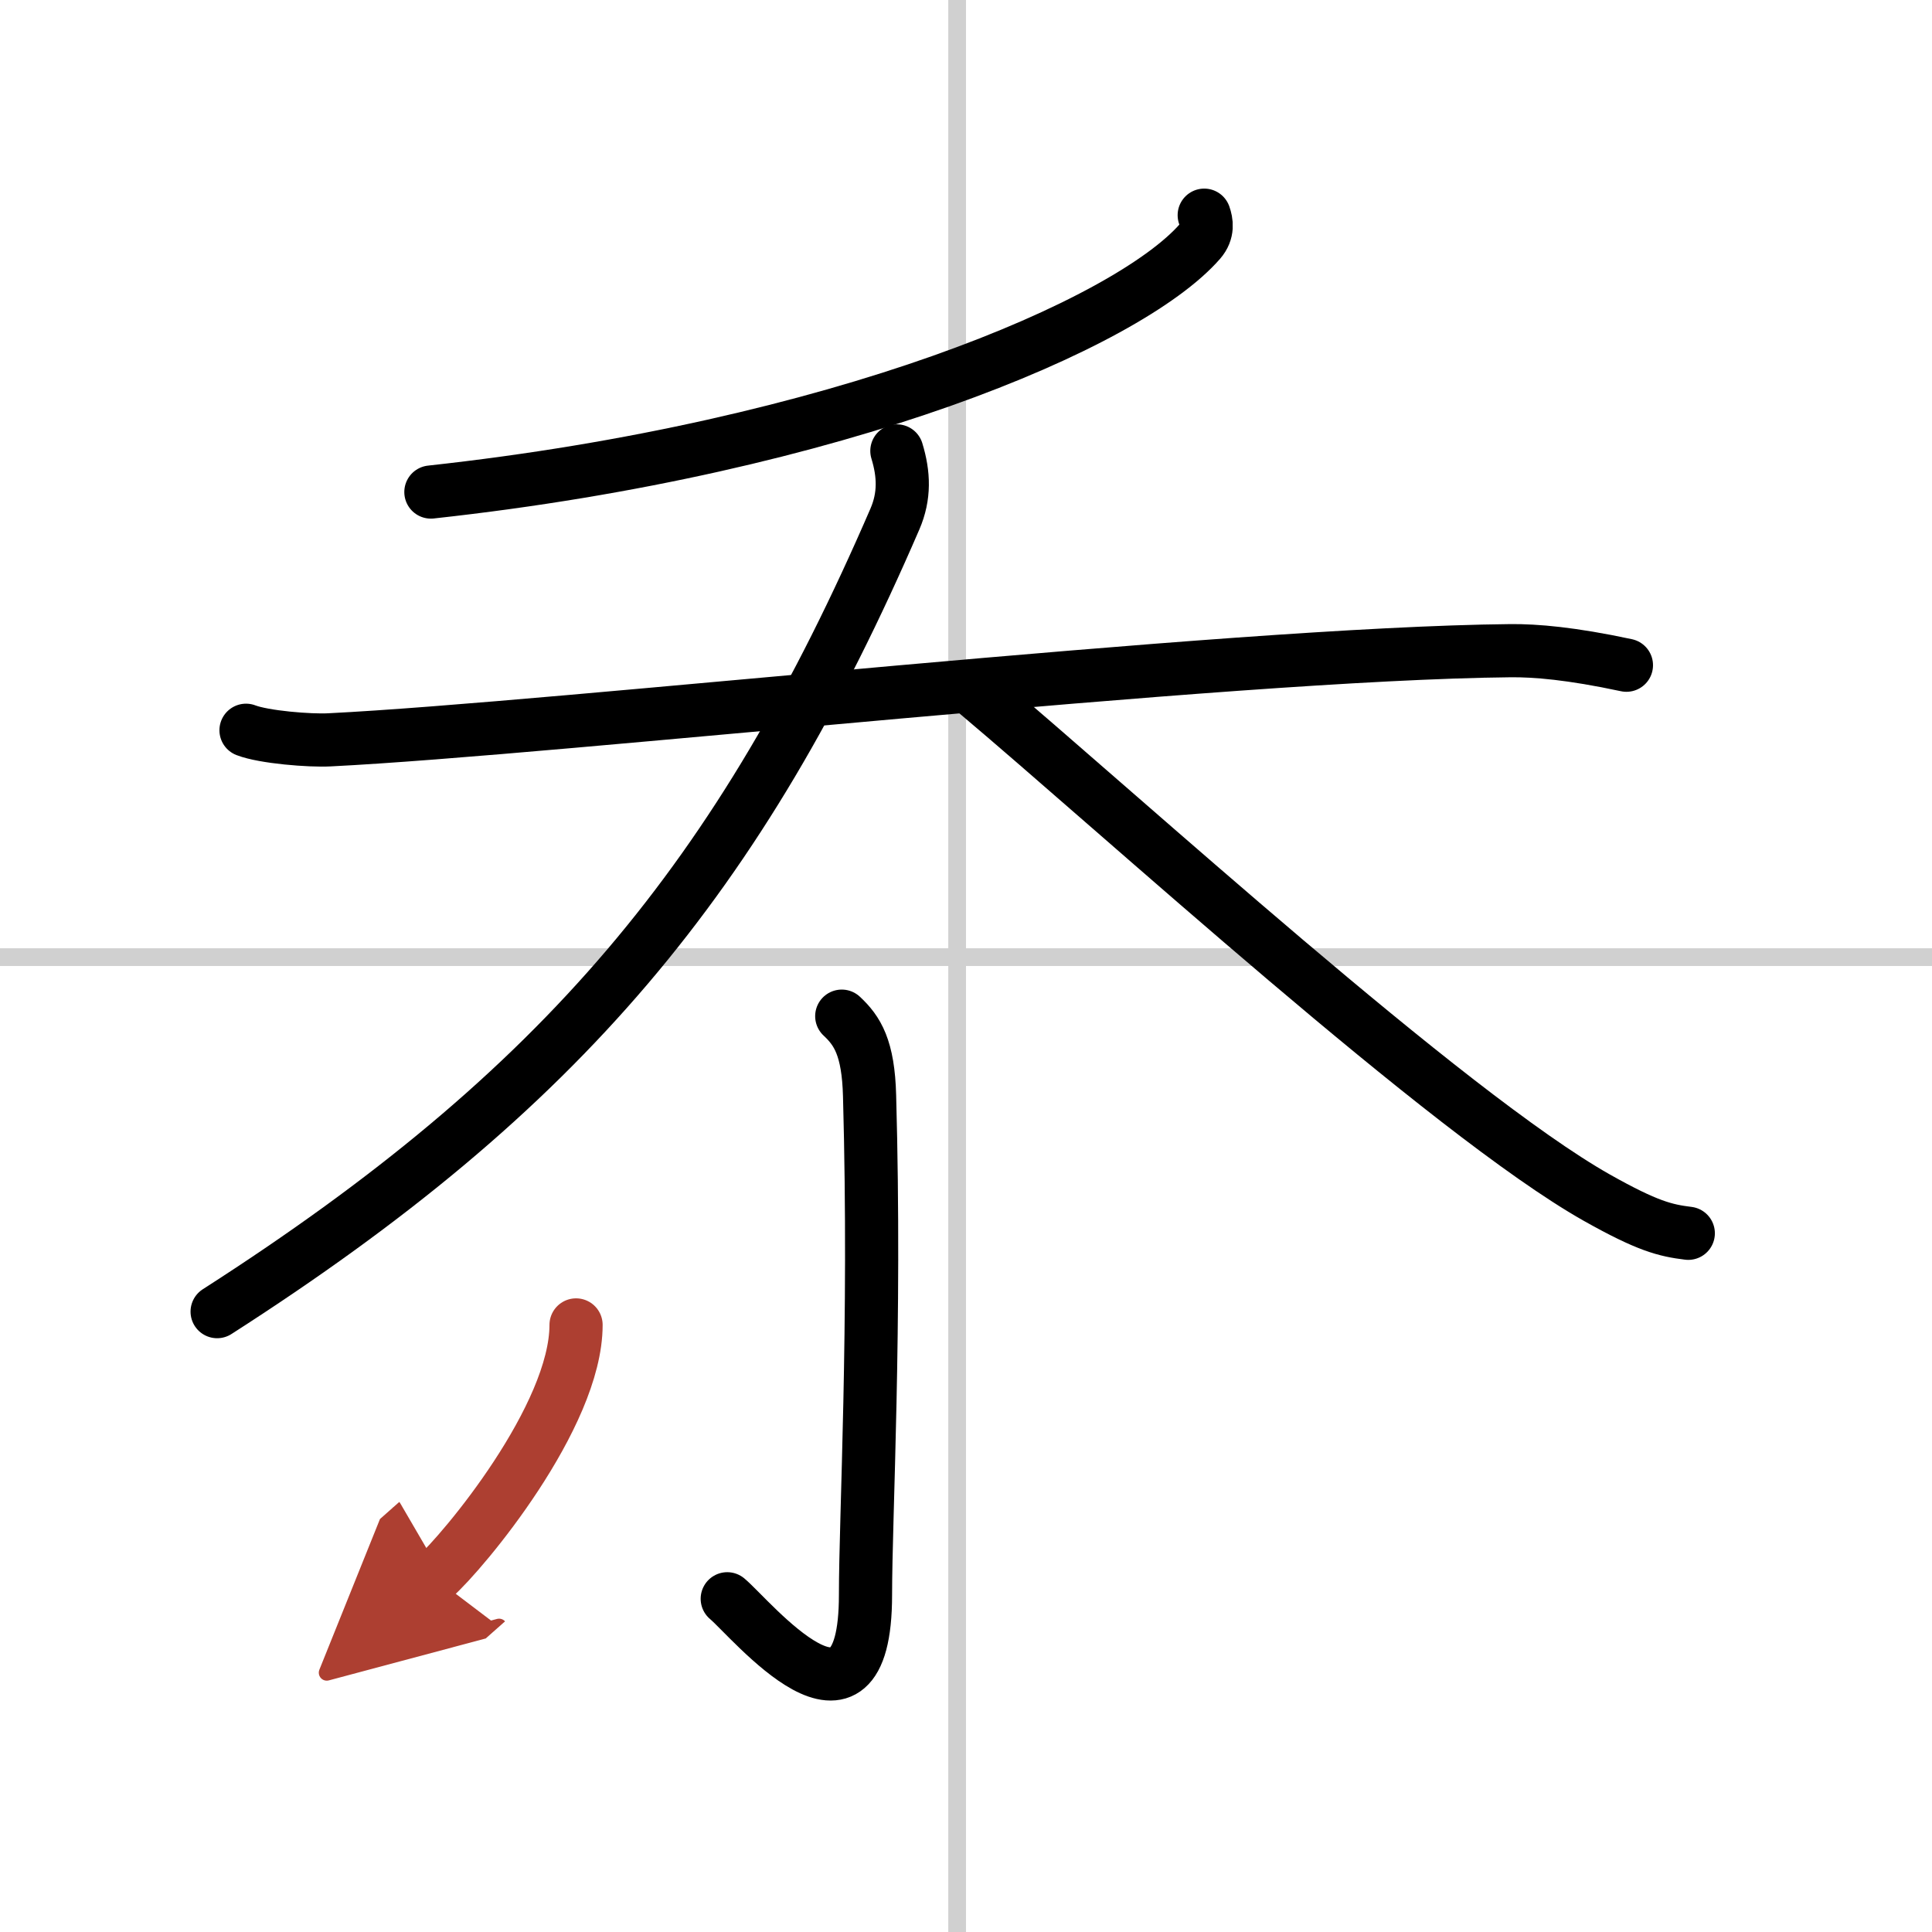
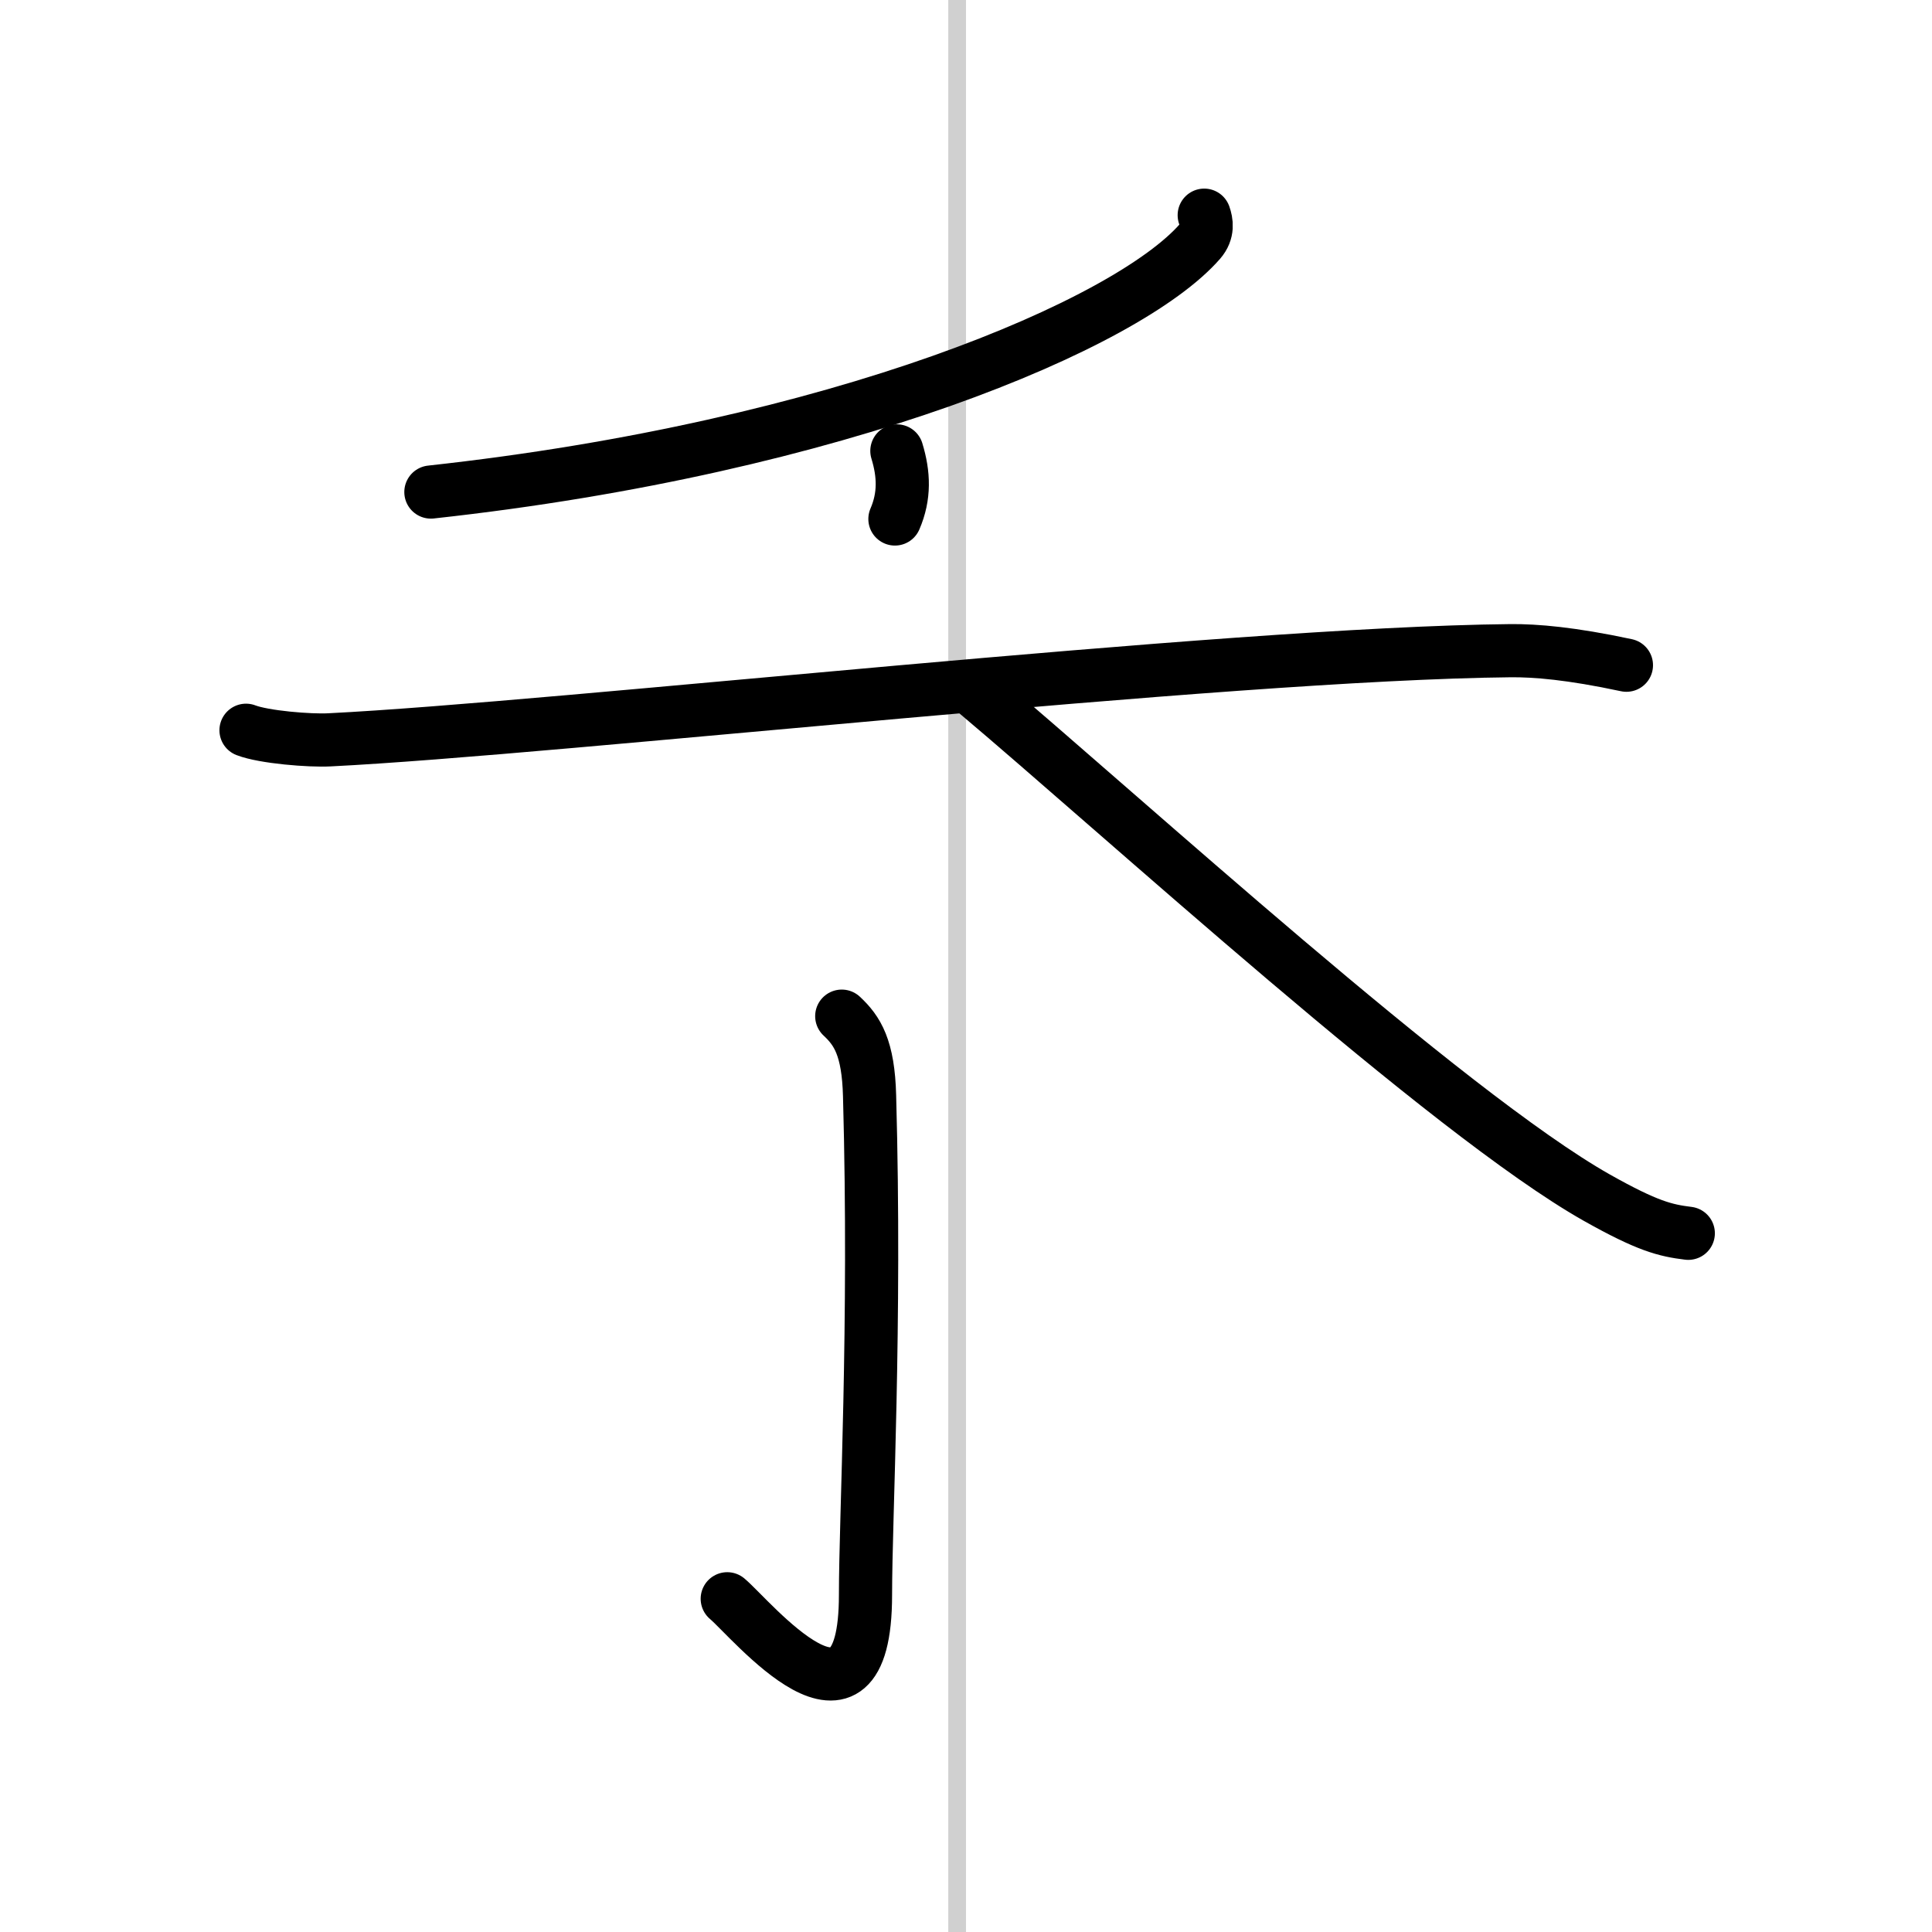
<svg xmlns="http://www.w3.org/2000/svg" width="400" height="400" viewBox="0 0 109 109">
  <defs>
    <marker id="a" markerWidth="4" orient="auto" refX="1" refY="5" viewBox="0 0 10 10">
-       <polyline points="0 0 10 5 0 10 1 5" fill="#ad3f31" stroke="#ad3f31" />
-     </marker>
+       </marker>
  </defs>
  <g fill="none" stroke="#000" stroke-linecap="round" stroke-linejoin="round" stroke-width="3">
    <rect width="100%" height="100%" fill="#fff" stroke="#fff" />
    <line x1="54" x2="54" y2="109" stroke="#d0d0d0" stroke-width="1" />
-     <line x2="109" y1="54" y2="54" stroke="#d0d0d0" stroke-width="1" />
    <path d="m67.94 12.14c0.13 0.37 0.24 0.93-0.24 1.48-4.07 4.66-20.35 11.62-43.39 14.14" />
    <path d="m13.88 41.2c1.01 0.39 3.6 0.6 4.71 0.54 12.9-0.64 50.47-4.87 66.65-5.03 1.4-0.01 3.39 0.15 6.52 0.82" />
-     <path d="M50.6,25.44c0.4,1.31,0.45,2.54-0.11,3.84C41.75,49.5,31.75,61.5,12.25,74" />
+     <path d="M50.6,25.44c0.4,1.31,0.45,2.54-0.11,3.84" />
    <path d="m55 39.02c8.42 7.09 26.68 23.8 35.09 28.55 2.86 1.61 3.86 1.85 5.16 2.01" />
    <path d="m47.49 57.33c0.88 0.82 1.5 1.78 1.57 4.5 0.36 13.04-0.23 23.71-0.23 28.15 0 9.31-6.46 1.34-7.8 0.22" />
-     <path d="m32.5 74.75c0 5.16-6.34 12.78-8 14.25" marker-end="url(#a)" stroke="#ad3f31" />
  </g>
</svg>